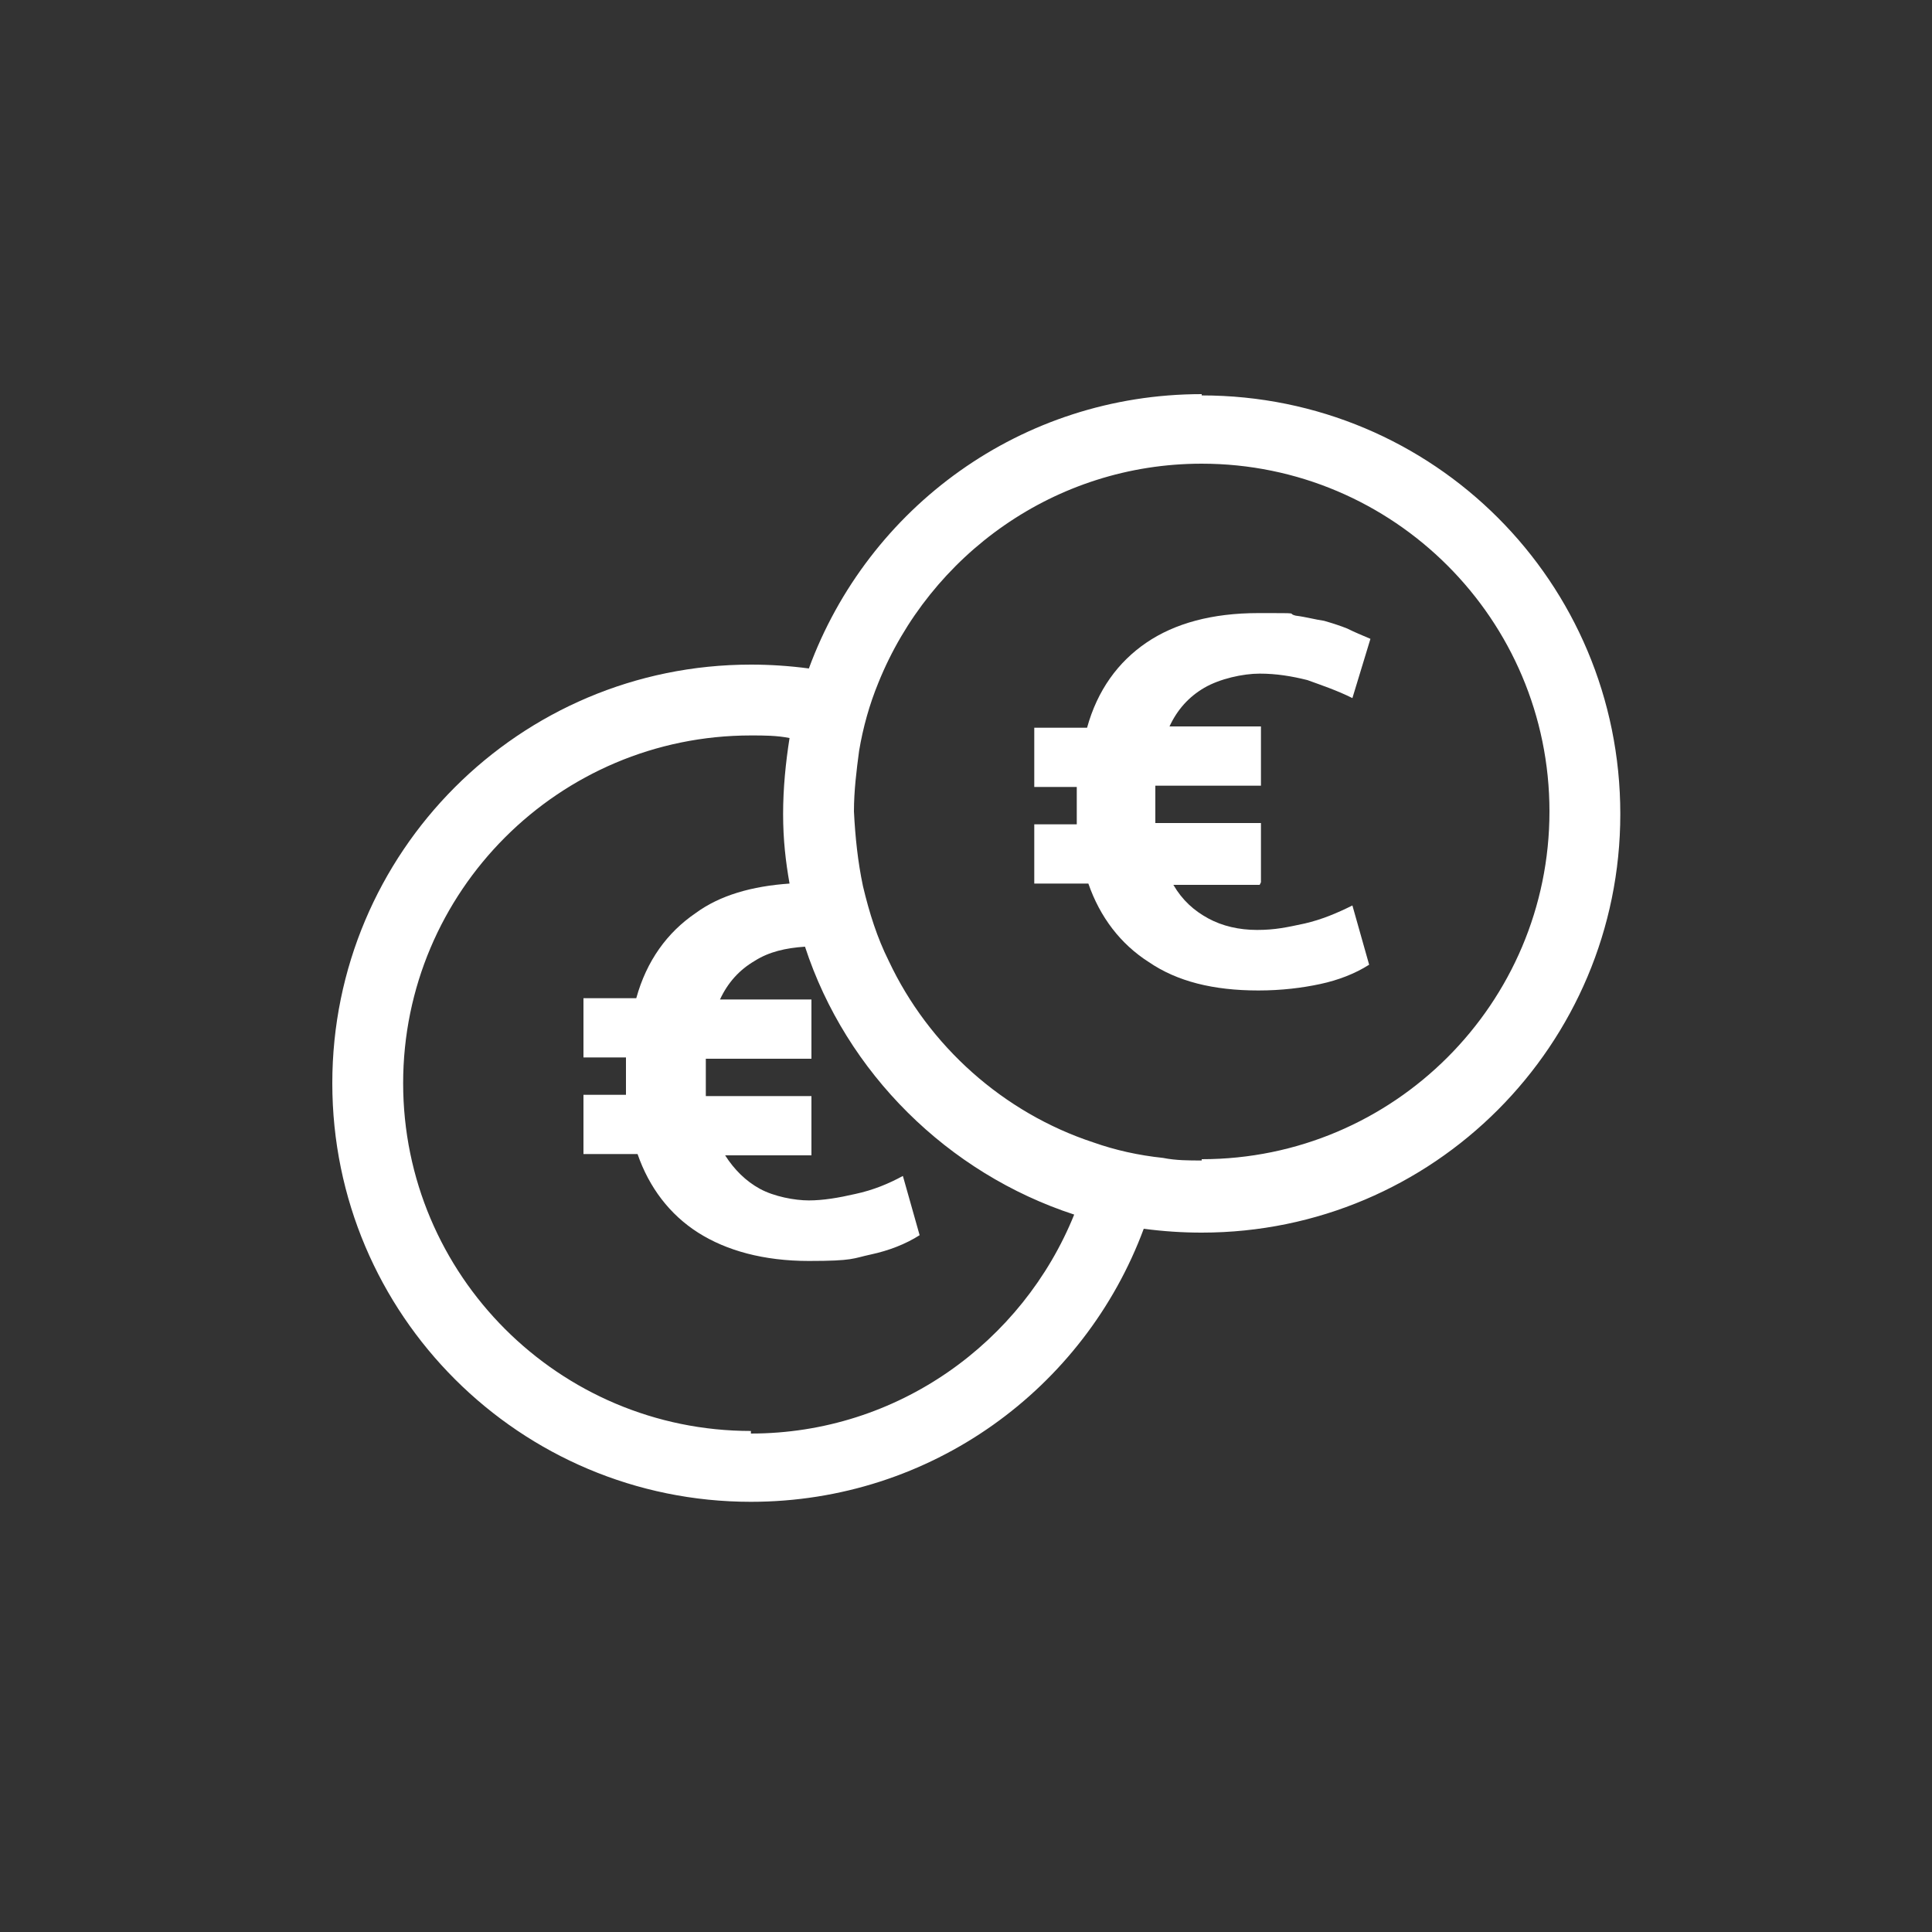
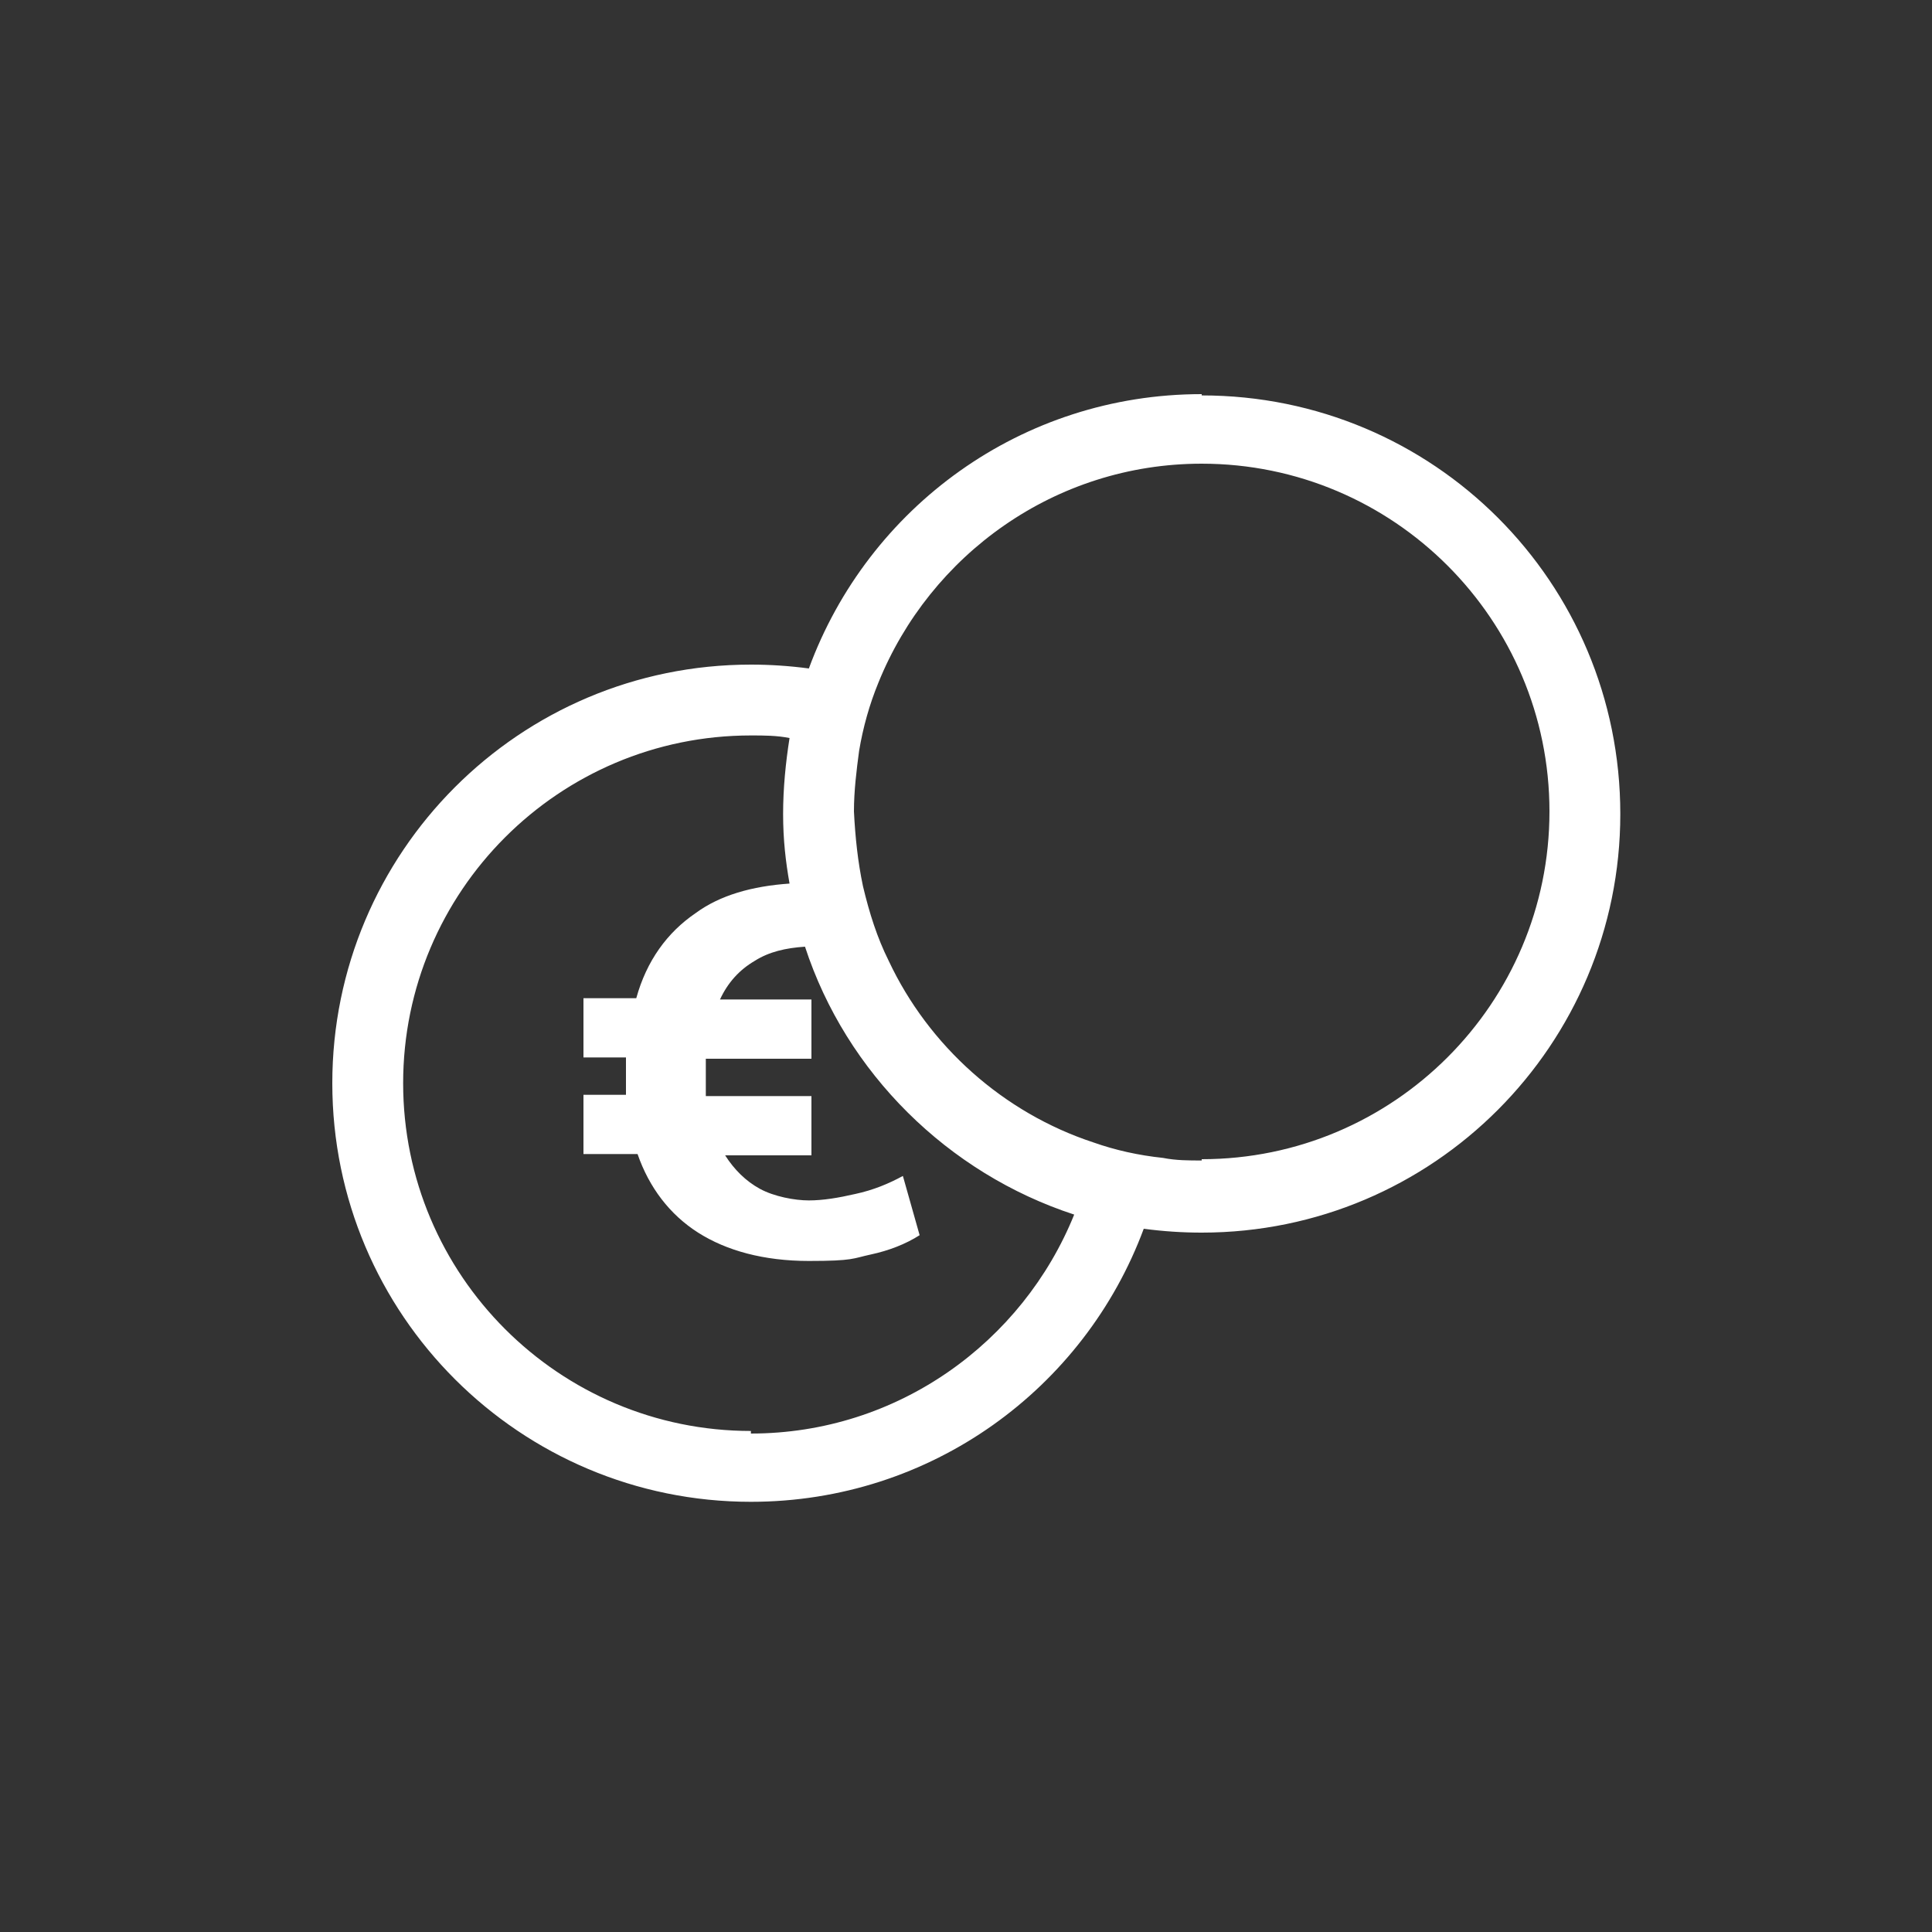
<svg xmlns="http://www.w3.org/2000/svg" id="Calque_1" version="1.1" viewBox="0 0 150 150">
  <rect x="0" y="0" width="150" height="150" fill="#333333" stroke="none" />
  <defs>
    <style> .st0 { fill: white; } </style>
  </defs>
  <path class="st0" d="M93.3,30.6c-14,0-25.9,8.8-30.5,21.3-1.5-.2-3-.3-4.5-.3-18,0-32.5,14.6-32.5,32.5,0,18,14.6,32.5,32.5,32.5,14,0,25.9-8.8,30.5-21.2,1.5.2,3,.3,4.5.3,18,0,32.5-14.6,32.5-32.5,0-18-14.5-32.5-32.5-32.5h0ZM58.3,111.1c-14.9,0-27-12.1-27-27,0-14.9,12.1-27,27-27,1,0,2,0,3,.2-.3,1.9-.5,3.9-.5,5.9s.2,3.7.5,5.4c-2.9.2-5.4.9-7.3,2.3-2.2,1.5-3.8,3.7-4.6,6.6h-4.1v4.6h3.3c0,.2,0,.5,0,.7v1.5c0,.3,0,.5,0,.7h-3.3v4.6h4.2c.9,2.6,2.5,4.7,4.7,6.1,2.2,1.4,5.1,2.2,8.6,2.2s3.4-.2,4.8-.5c1.4-.3,2.7-.8,3.8-1.5l-1.3-4.6c-1.1.6-2.3,1.1-3.7,1.4-1.3.3-2.5.5-3.6.5s-2.7-.3-3.8-.9c-1.1-.6-2-1.5-2.7-2.6h6.7v-4.6h-8.2c0-.2,0-.5,0-.7,0-.3,0-.5,0-.8v-.7c0-.2,0-.5,0-.7h8.2v-4.6h-7.1c.6-1.3,1.5-2.3,2.7-3,1.1-.7,2.4-1,3.9-1.1,3.2,9.8,11.1,17.6,20.9,20.8h0c-4,9.9-13.7,17-25.1,17h0ZM93.3,90.1c-1,0-2,0-3-.2-1.9-.2-3.7-.6-5.4-1.2-7-2.3-12.8-7.5-15.9-14.1-.9-1.8-1.5-3.7-2-5.8-.4-1.9-.6-3.8-.7-5.8,0-1.6.2-3.2.4-4.7.3-1.8.8-3.6,1.5-5.3,4-9.9,13.7-17,25.1-17,14.9,0,27,12.1,27,27,0,14.9-12.1,27-27,27h0Z" />
-   <path class="st0" d="M97.8,68.7h-6.7c.7,1.2,1.6,2,2.7,2.6,1.1.6,2.4.9,3.8.9s2.3-.2,3.7-.5c1.3-.3,2.5-.8,3.7-1.4l1.3,4.6c-1.1.7-2.4,1.2-3.8,1.5-1.4.3-3,.5-4.8.5-3.5,0-6.3-.7-8.5-2.2-2.2-1.4-3.8-3.5-4.7-6.1h-4.2v-4.6h3.3c0-.2,0-.5,0-.7v-1.5c0-.2,0-.5,0-.7h-3.3v-4.6h4.1c.8-2.9,2.4-5.1,4.6-6.6s5.1-2.3,8.7-2.3,2.1,0,2.9.2c.8.1,1.5.3,2.2.4.7.2,1.3.4,1.8.6.6.3,1.1.5,1.8.8l-1.4,4.6c-1.2-.6-2.4-1-3.5-1.4-1.2-.3-2.4-.5-3.7-.5s-3.1.4-4.3,1.1c-1.2.7-2.1,1.7-2.7,3h7.1v4.6h-8.2c0,.2,0,.5,0,.7v.7c0,.3,0,.5,0,.8s0,.5,0,.7h8.2v4.6Z" />
</svg>